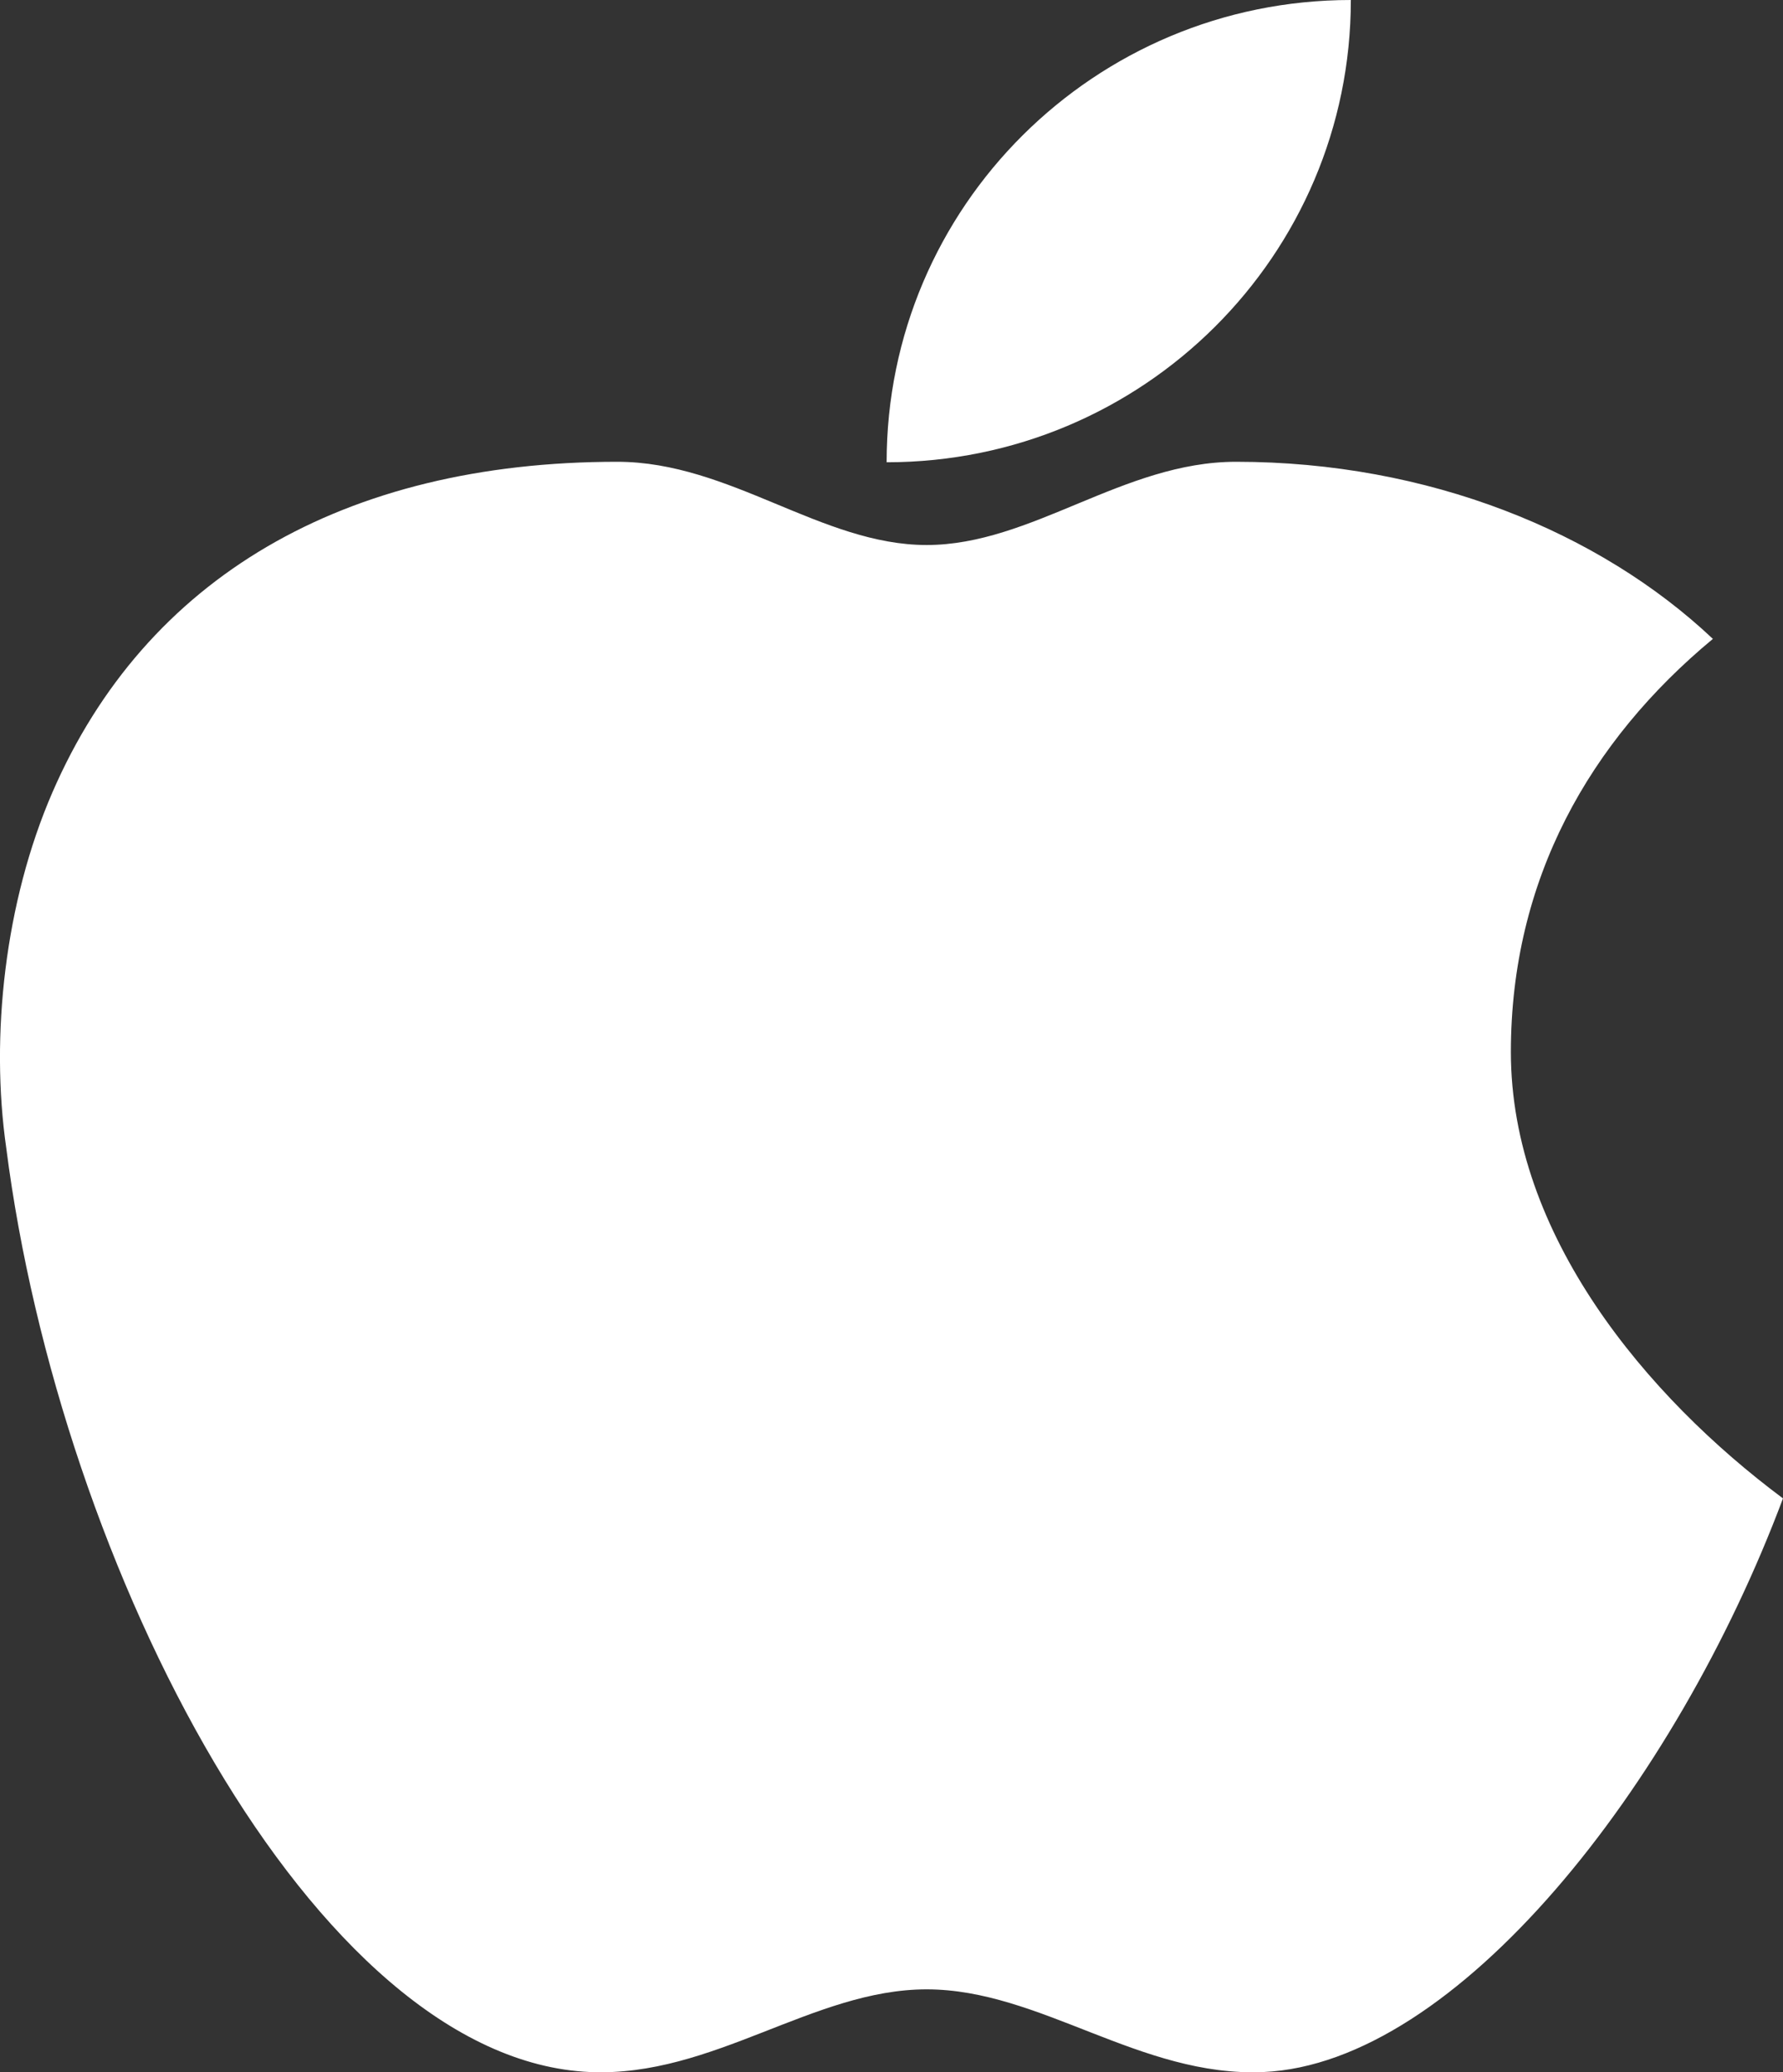
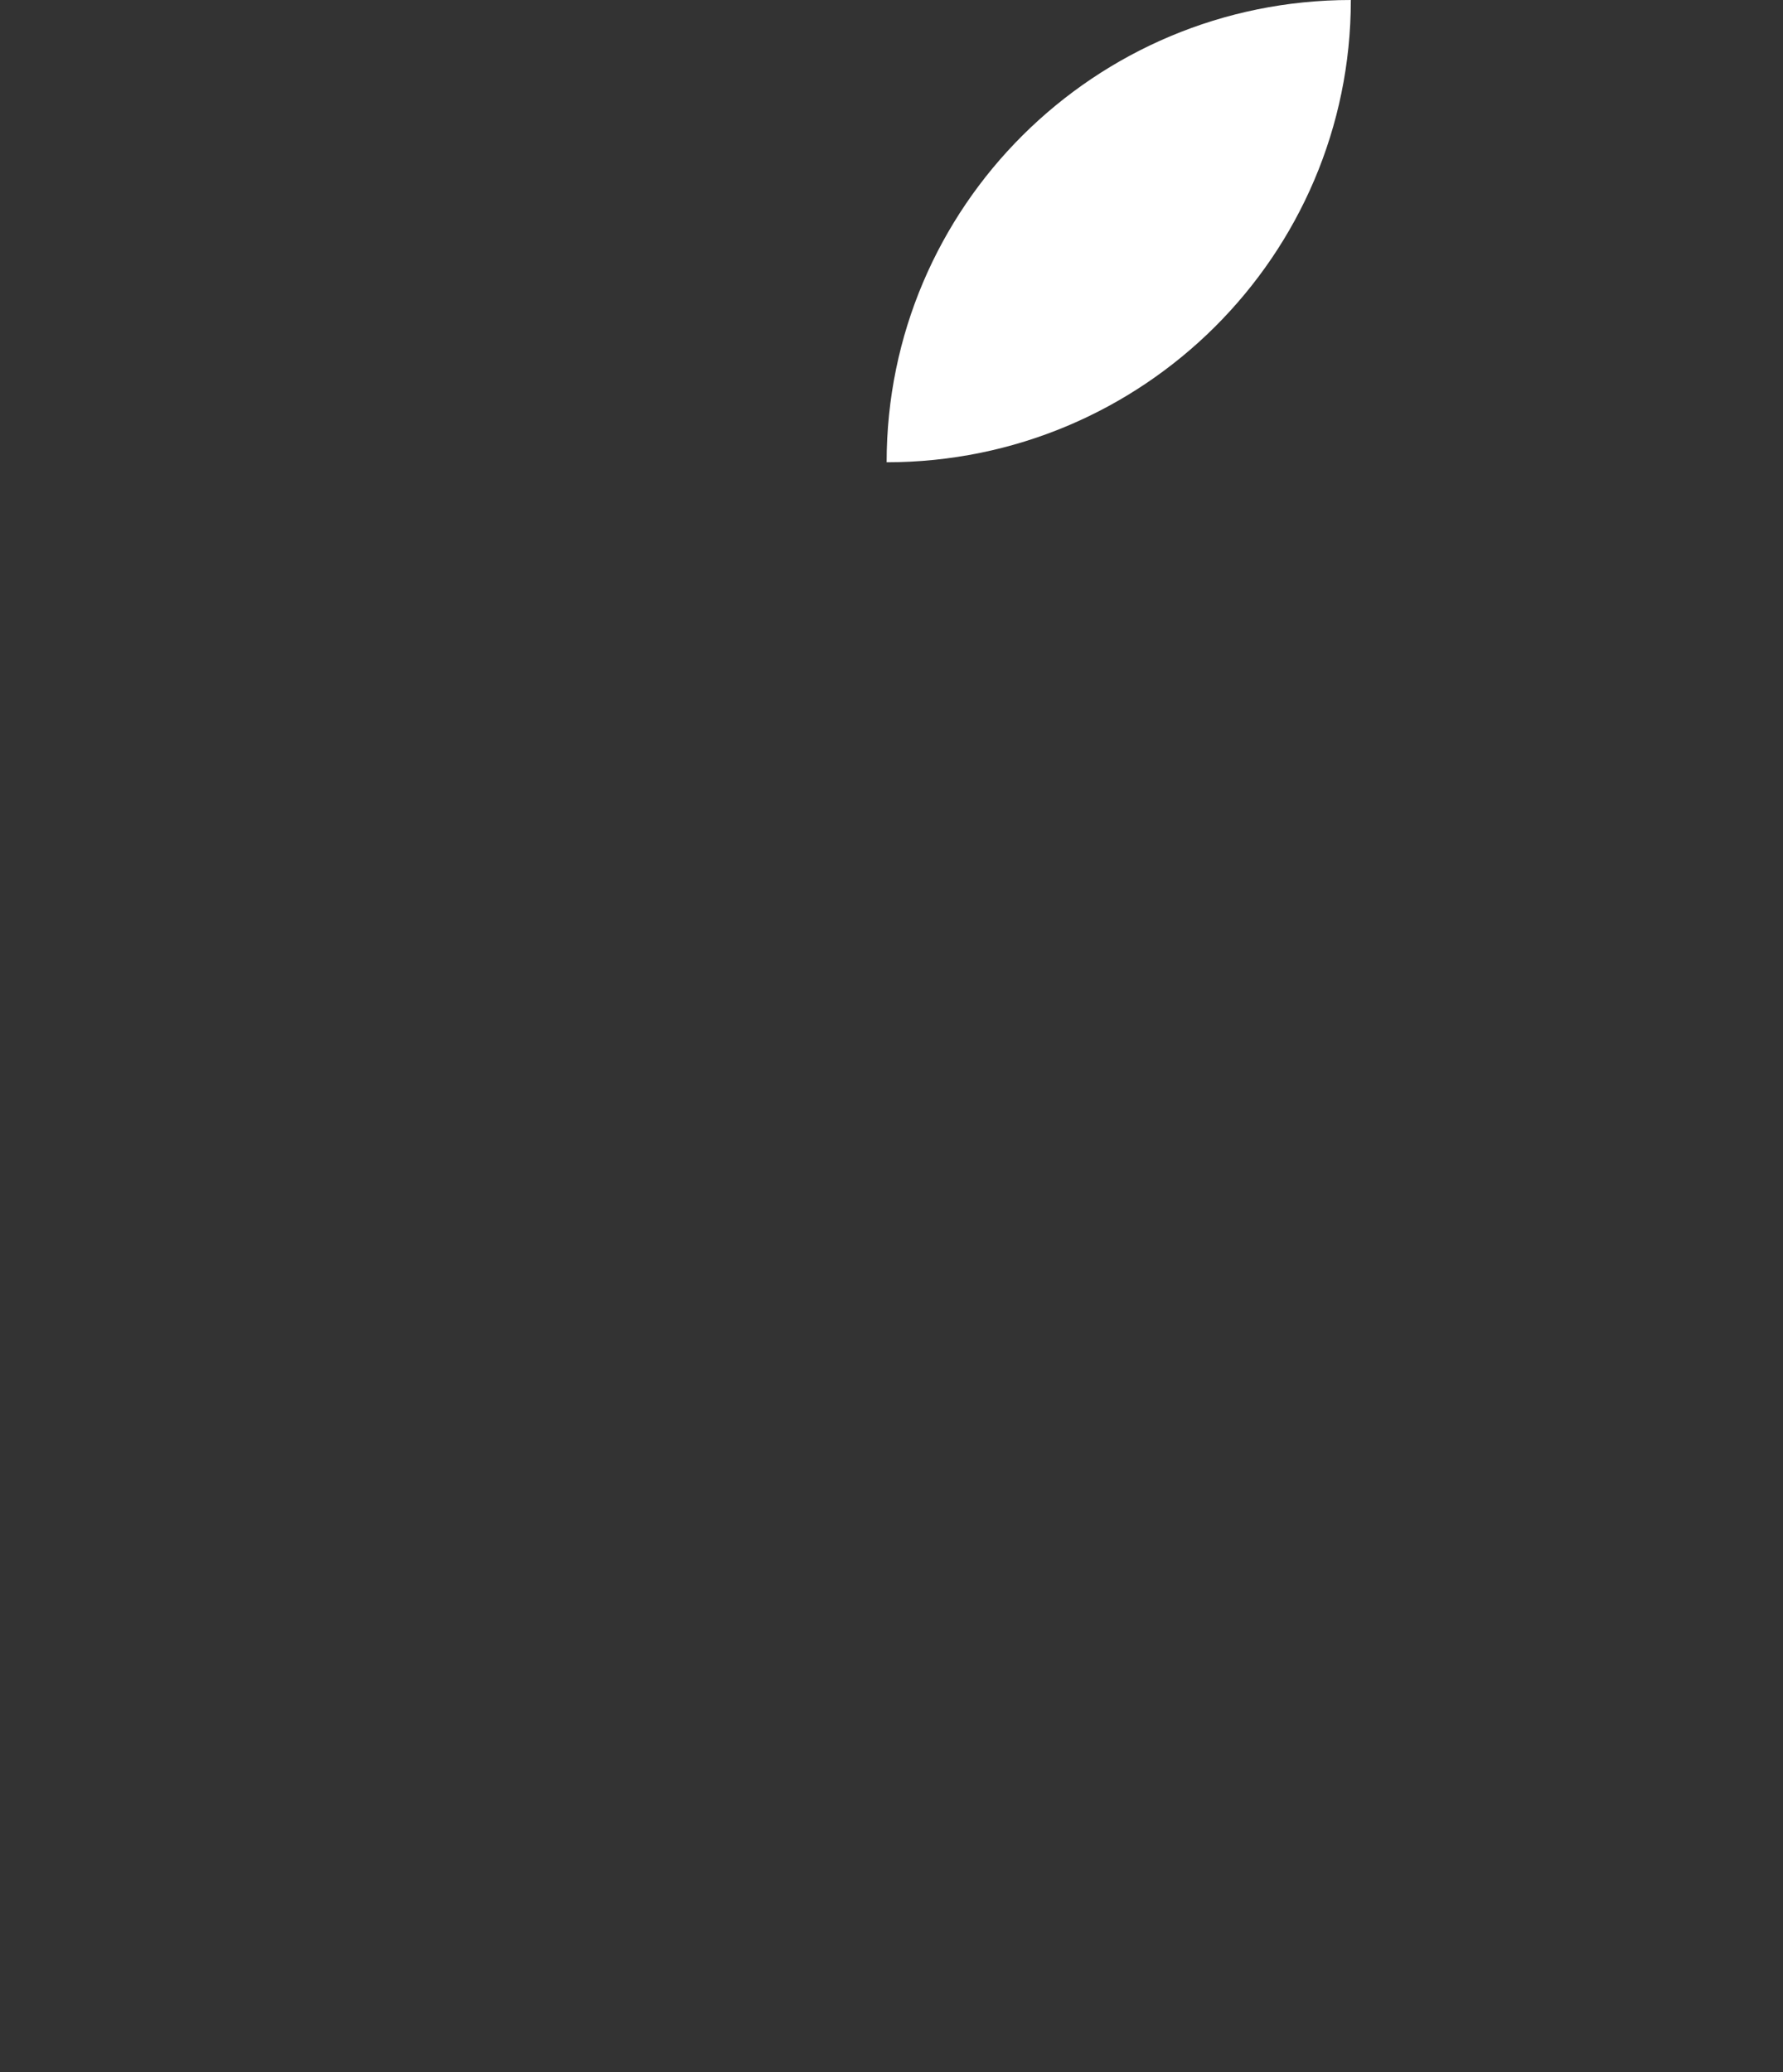
<svg xmlns="http://www.w3.org/2000/svg" width="37" height="43" viewBox="0 0 37 43" fill="none">
  <rect x="0" y="0" width="37" height="43" fill="#333333" stroke="none" />
-   <path d="M37 31.091C34.764 37.058 30.227 42.82 26.215 42.995C23.663 43.105 21.587 41.279 19.229 41.279C16.871 41.279 14.795 43.104 12.244 42.995C6.503 42.745 1.241 32.526 0.129 23.815C-0.203 21.5 0.099 18.721 1.088 16.441C3.019 11.989 7.135 9.582 12.808 9.582C15.15 9.582 17.047 11.309 19.229 11.309C21.412 11.309 23.308 9.582 25.65 9.582C29.633 9.582 33.19 11.034 35.545 13.257C32.984 15.381 31.353 18.252 31.353 21.83C31.353 25.624 34.167 28.981 37 31.092V31.091Z" fill="white" />
  <path d="M28.032 0C28.032 5.297 23.719 9.592 18.399 9.592C18.399 4.294 22.711 0 28.032 0Z" fill="white" />
</svg>